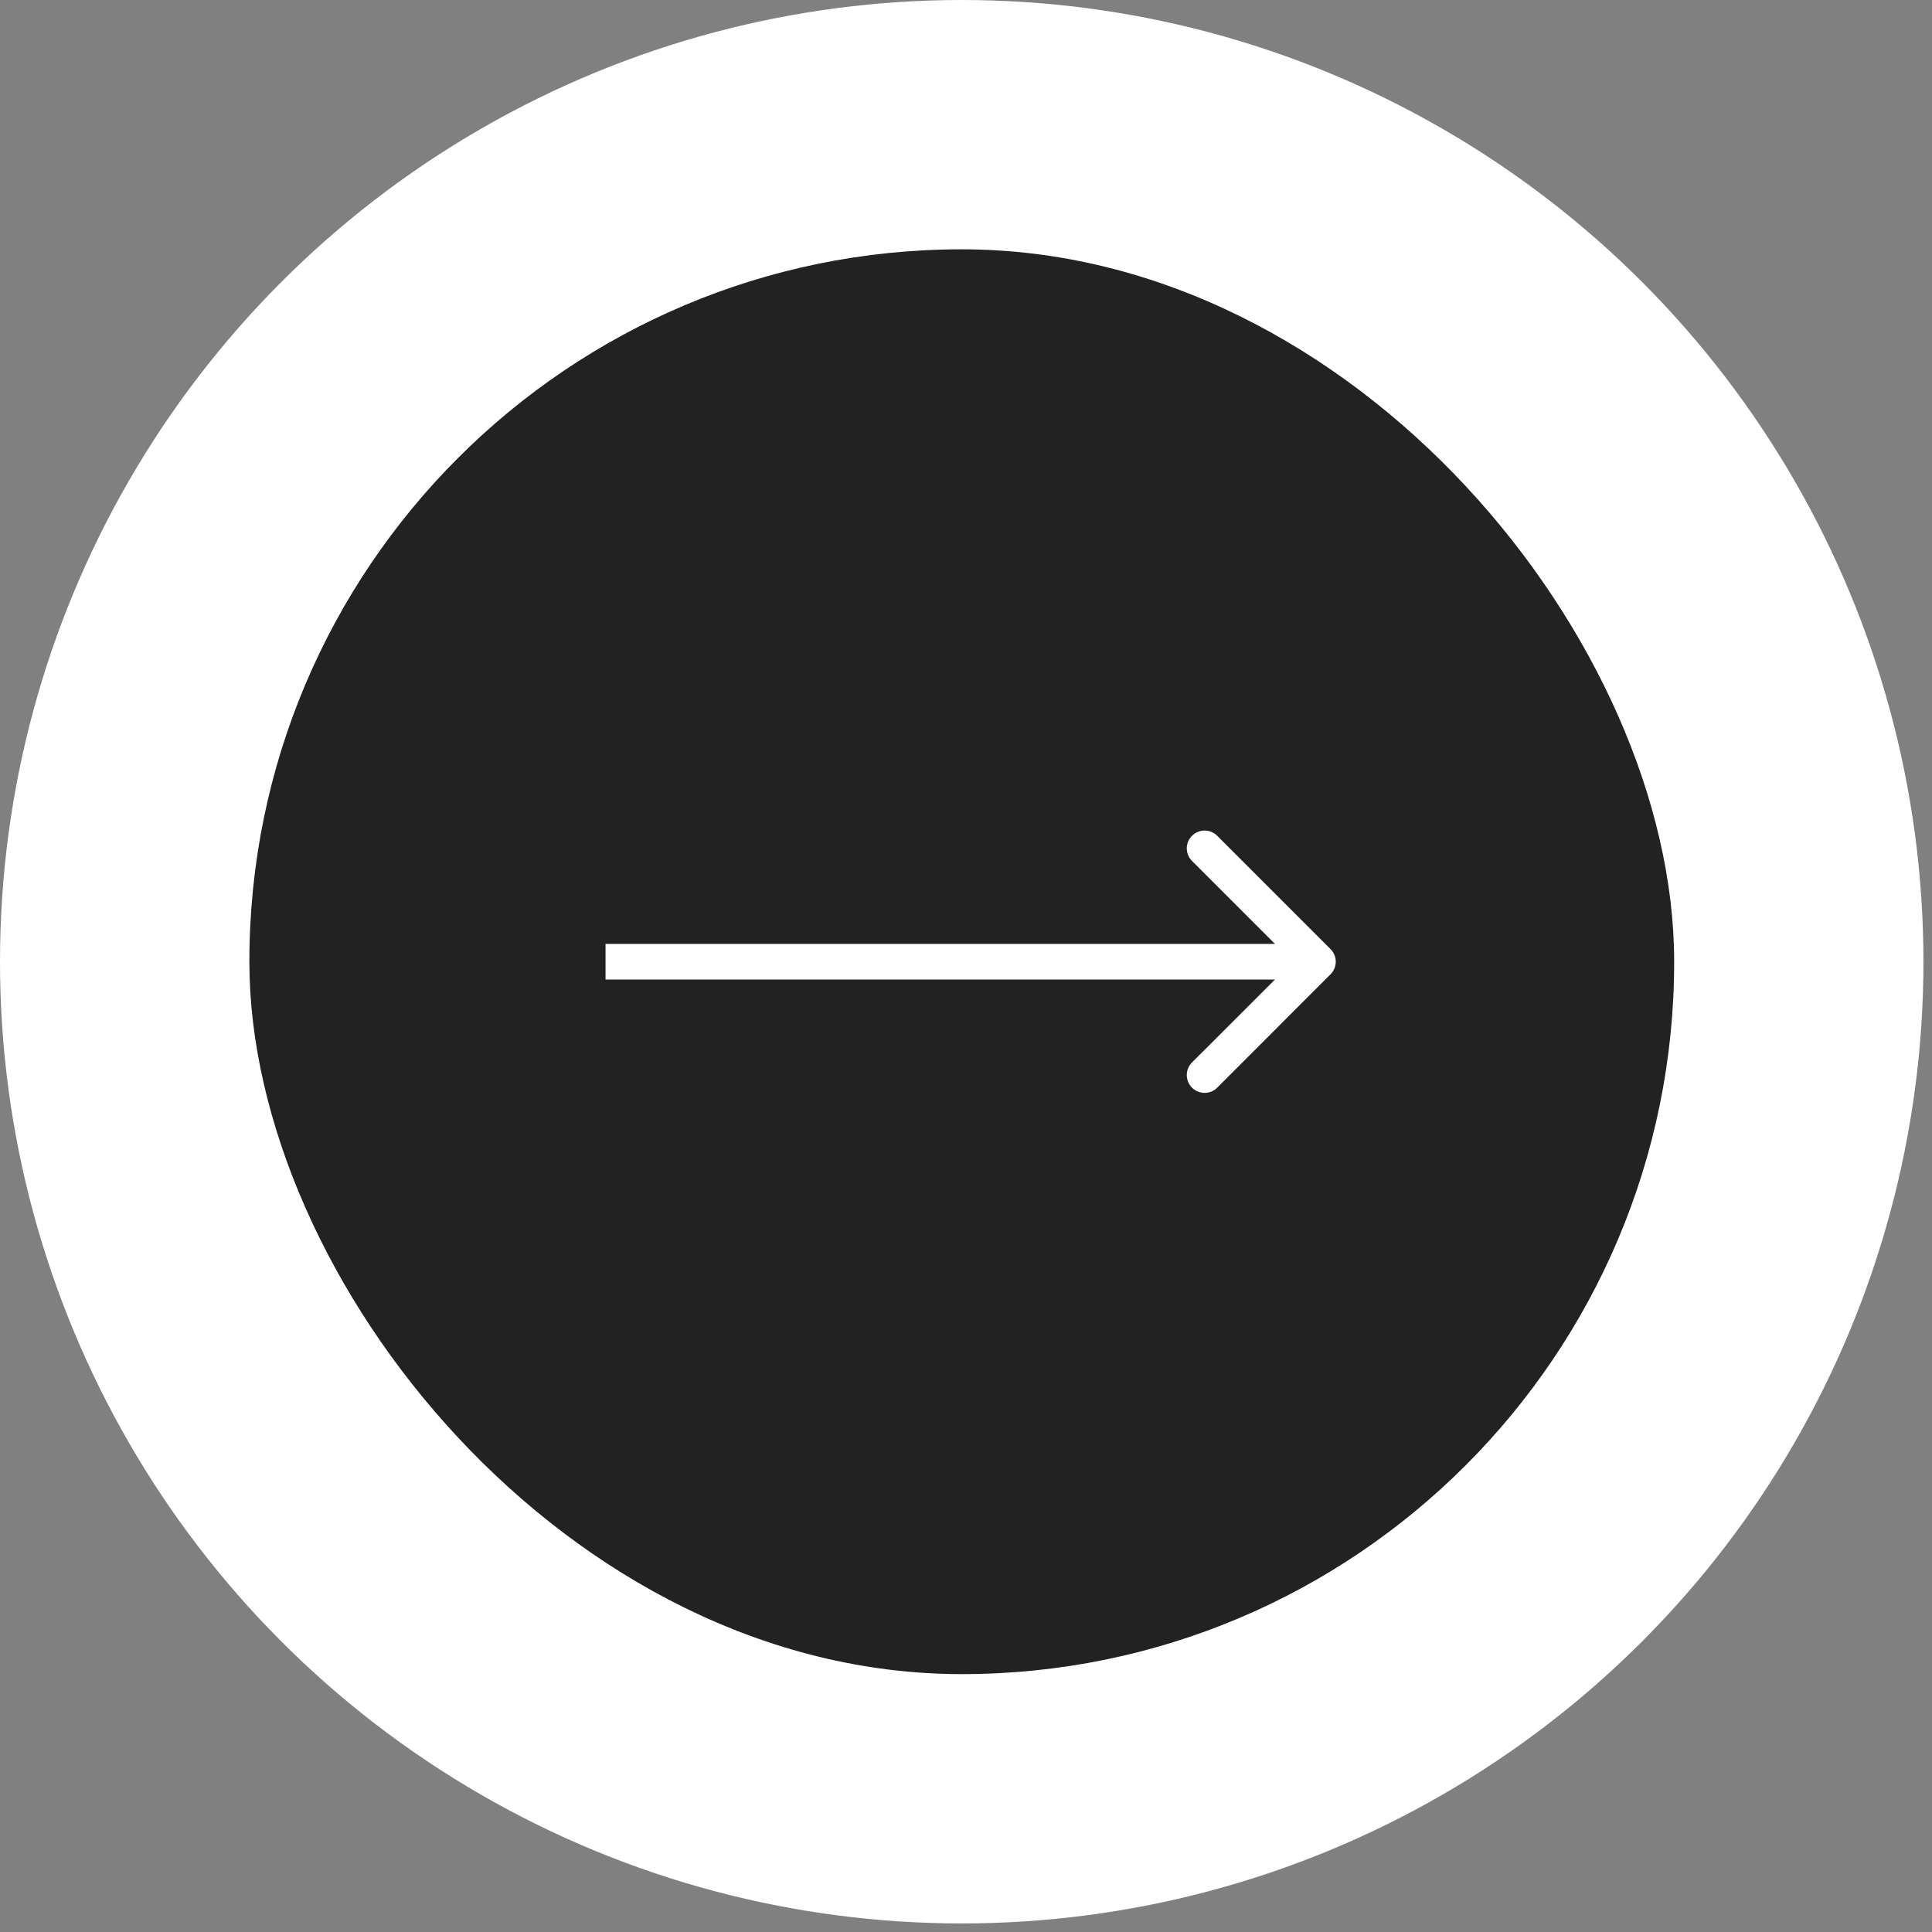
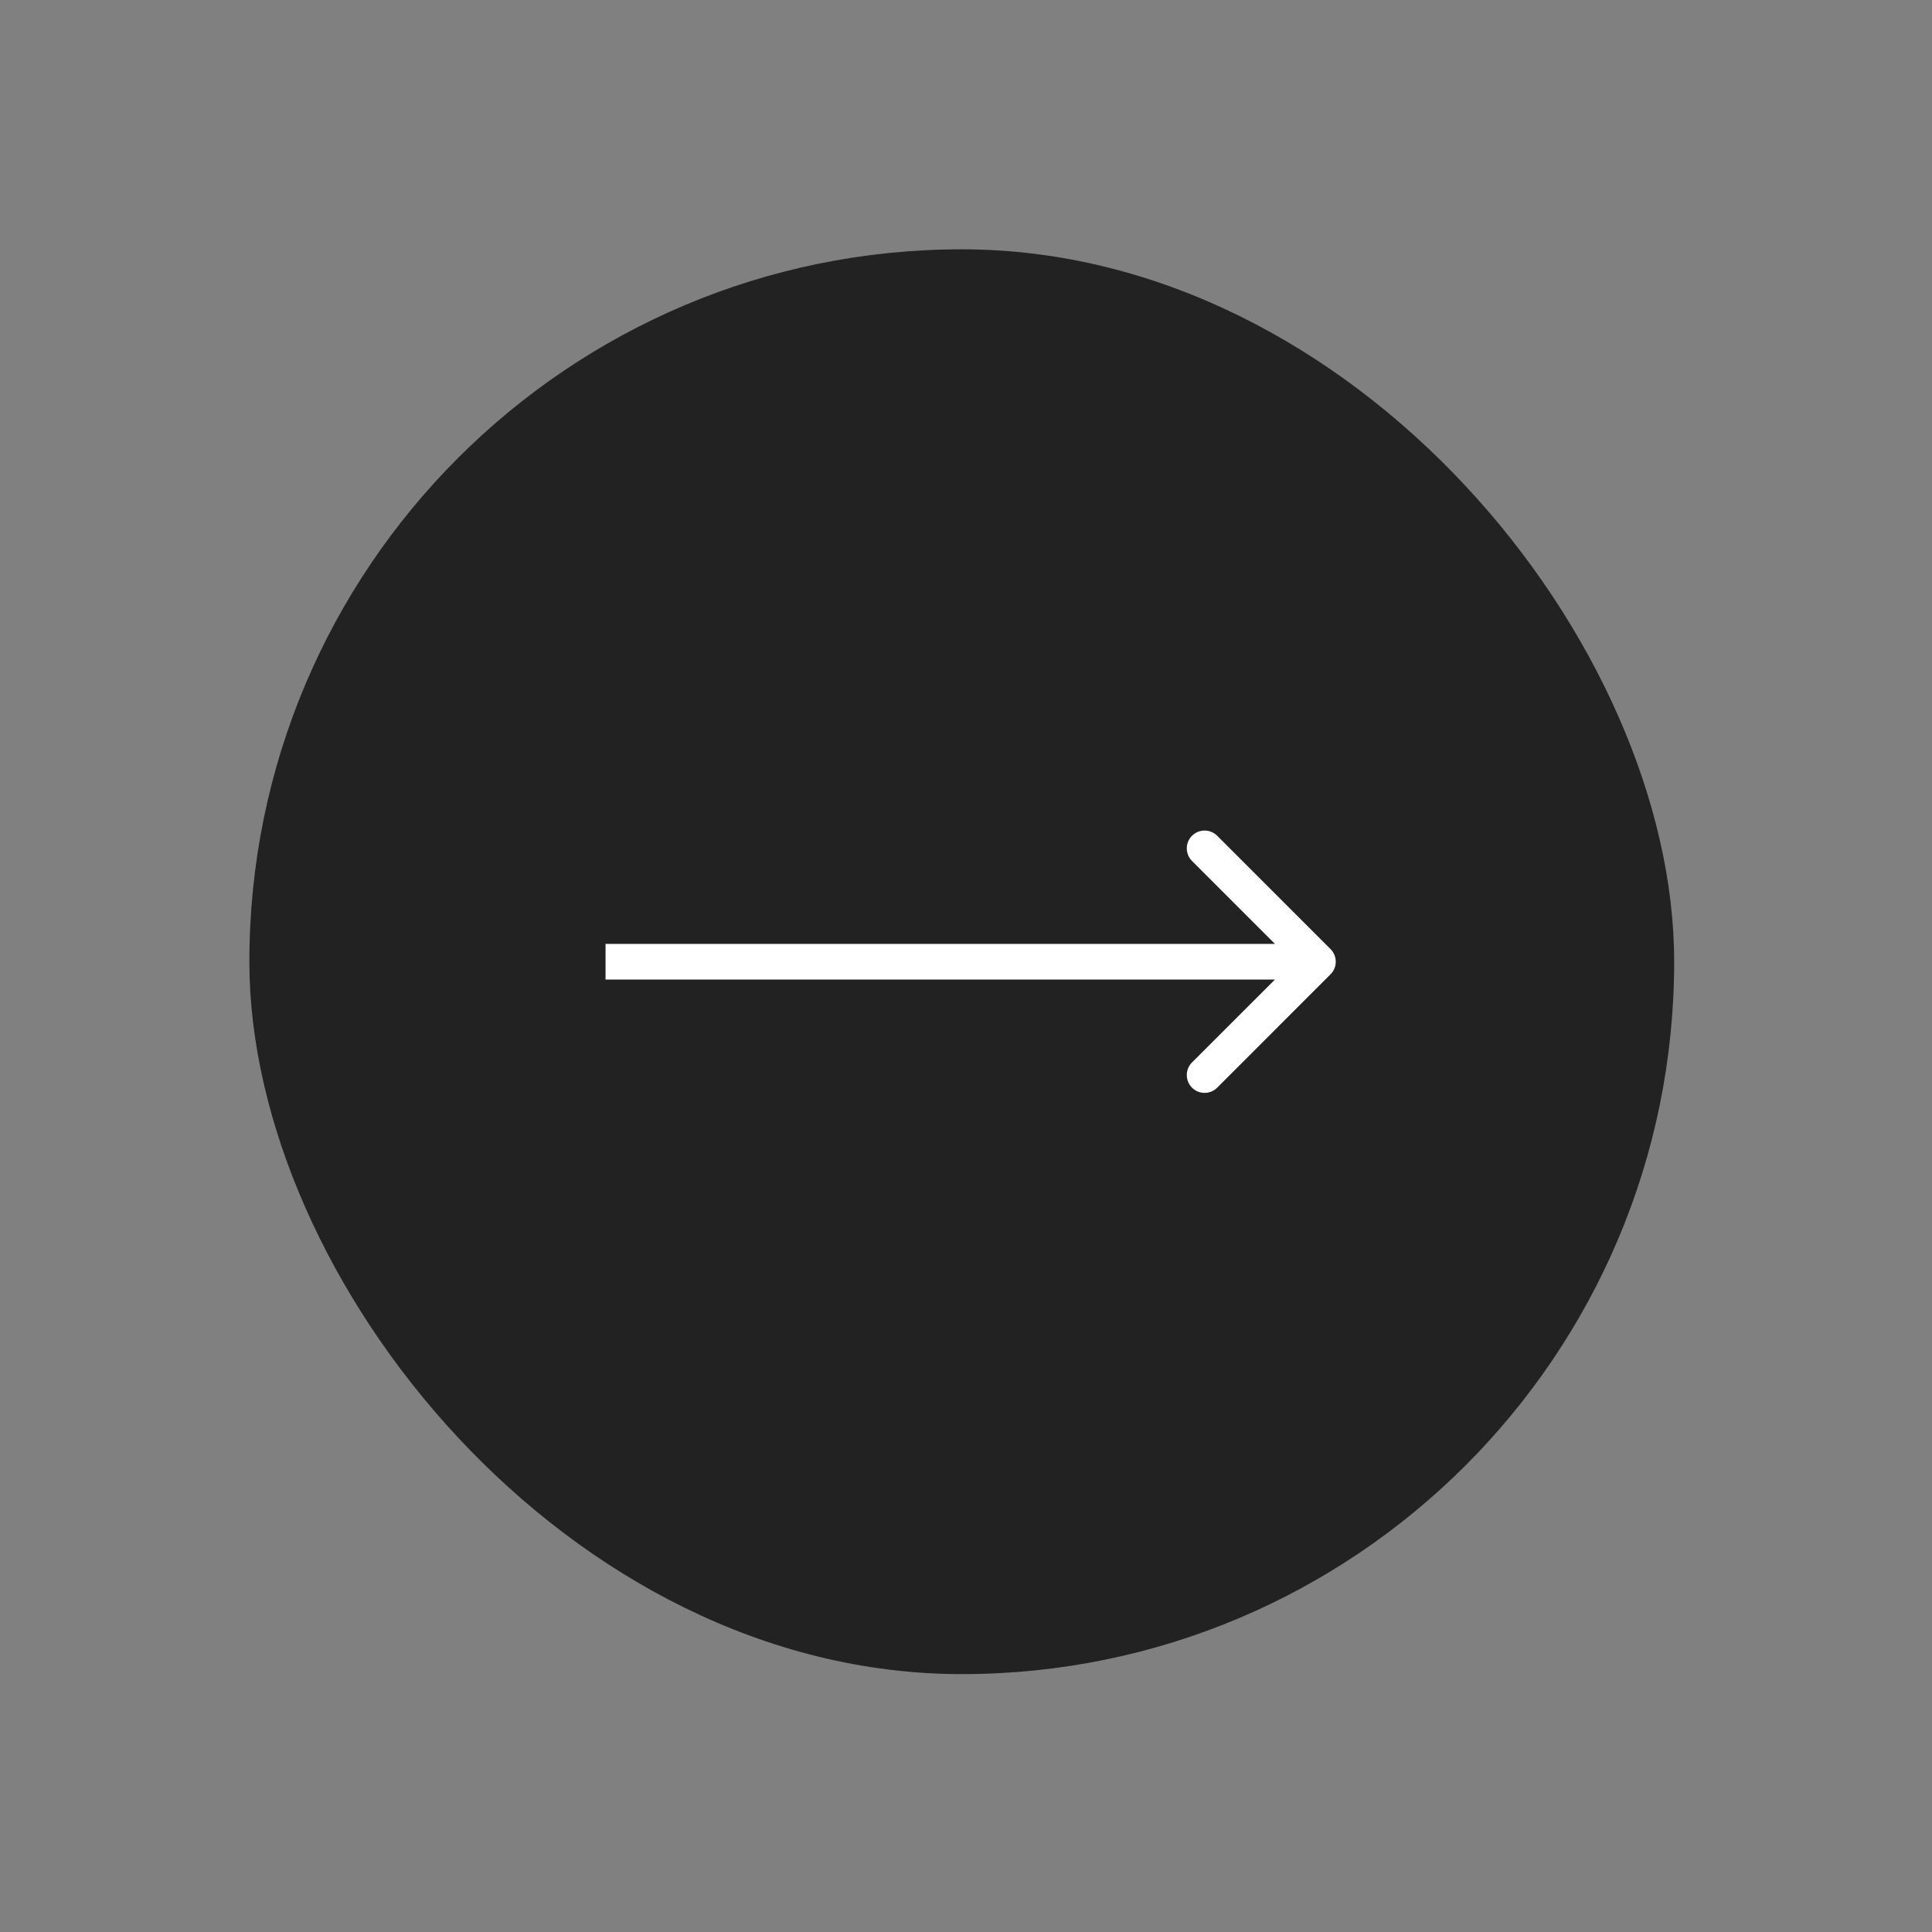
<svg xmlns="http://www.w3.org/2000/svg" width="42" height="42" viewBox="0 0 42 42" fill="none">
  <rect x="0" y="0" width="42" height="42" fill="#808080" stroke="none" />
-   <circle cx="20.907" cy="20.907" r="20.907" fill="white" />
  <rect x="5.421" y="5.42" width="30.974" height="30.974" rx="15.487" fill="#222222" />
-   <path d="M28.925 21.18C29.076 21.029 29.076 20.784 28.925 20.633L26.461 18.169C26.31 18.018 26.064 18.018 25.913 18.169C25.762 18.32 25.762 18.565 25.913 18.716L28.104 20.907L25.913 23.097C25.762 23.248 25.762 23.493 25.913 23.645C26.064 23.796 26.31 23.796 26.461 23.645L28.925 21.18ZM13.164 21.294H28.651V20.52H13.164V21.294Z" fill="white" />
+   <path d="M28.925 21.18C29.076 21.029 29.076 20.784 28.925 20.633L26.461 18.169C26.31 18.018 26.064 18.018 25.913 18.169C25.762 18.32 25.762 18.565 25.913 18.716L28.104 20.907L25.913 23.097C25.762 23.248 25.762 23.493 25.913 23.645C26.064 23.796 26.31 23.796 26.461 23.645L28.925 21.18ZM13.164 21.294H28.651V20.52H13.164V21.294" fill="white" />
</svg>